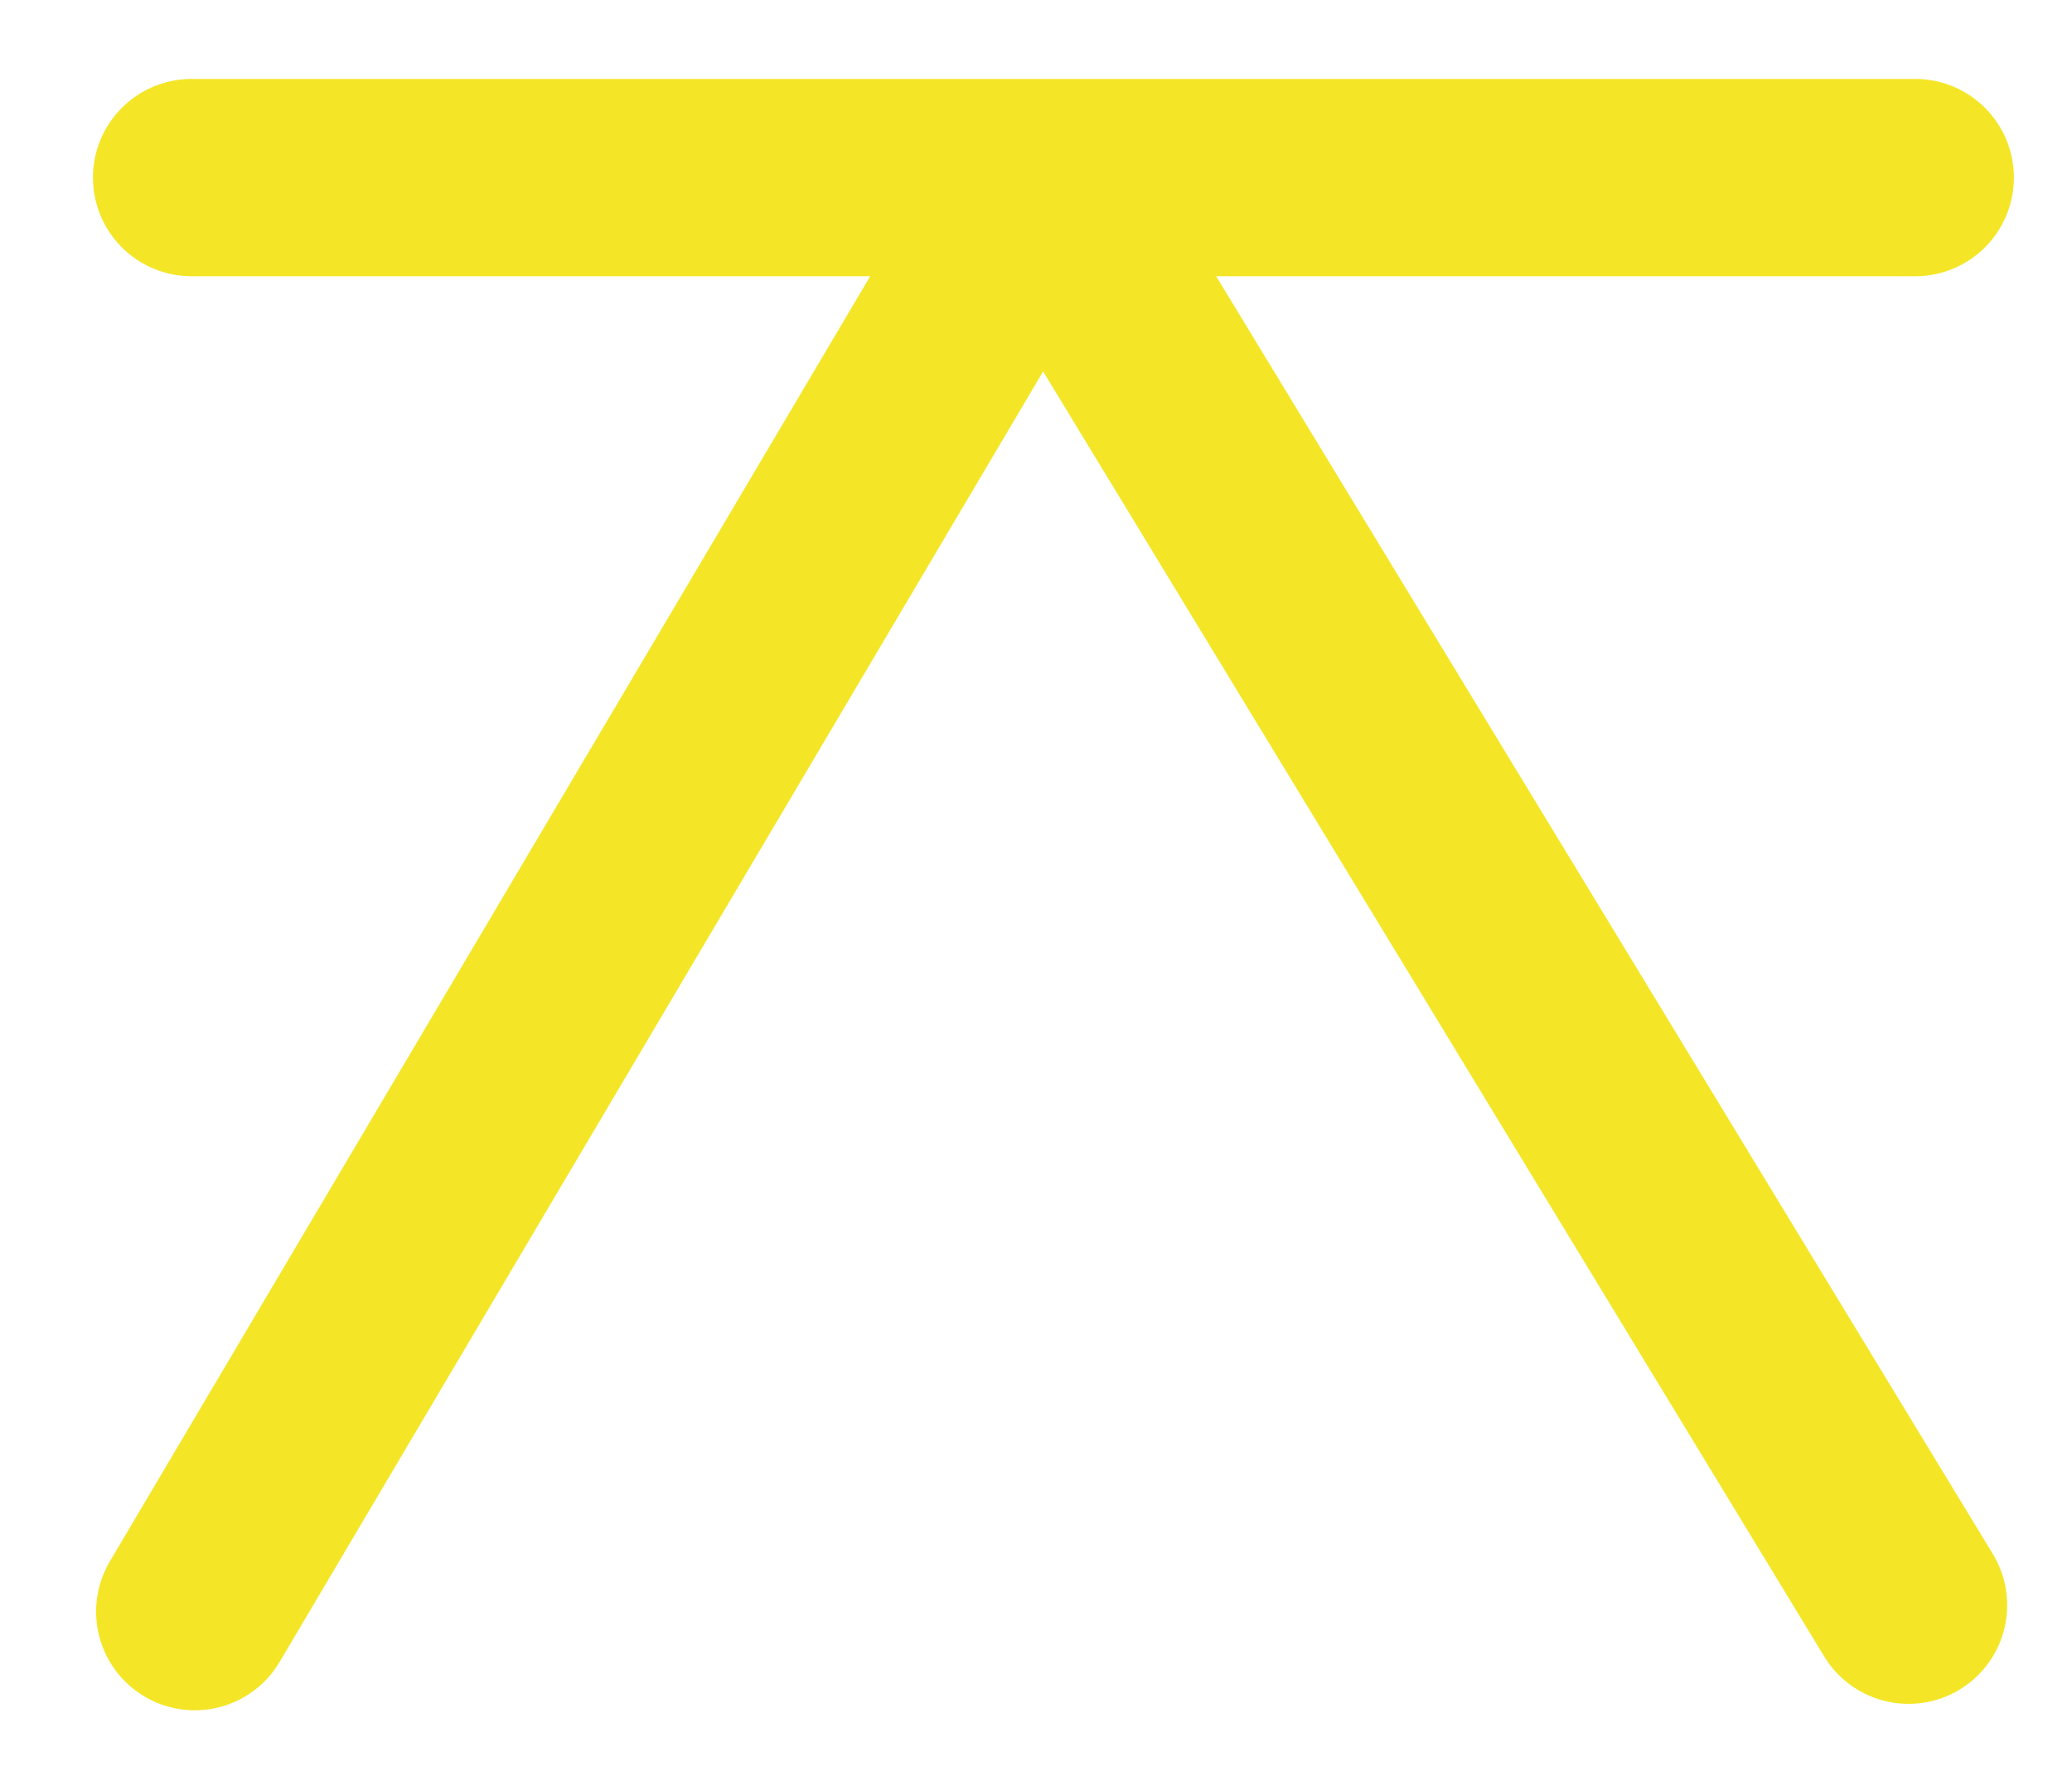
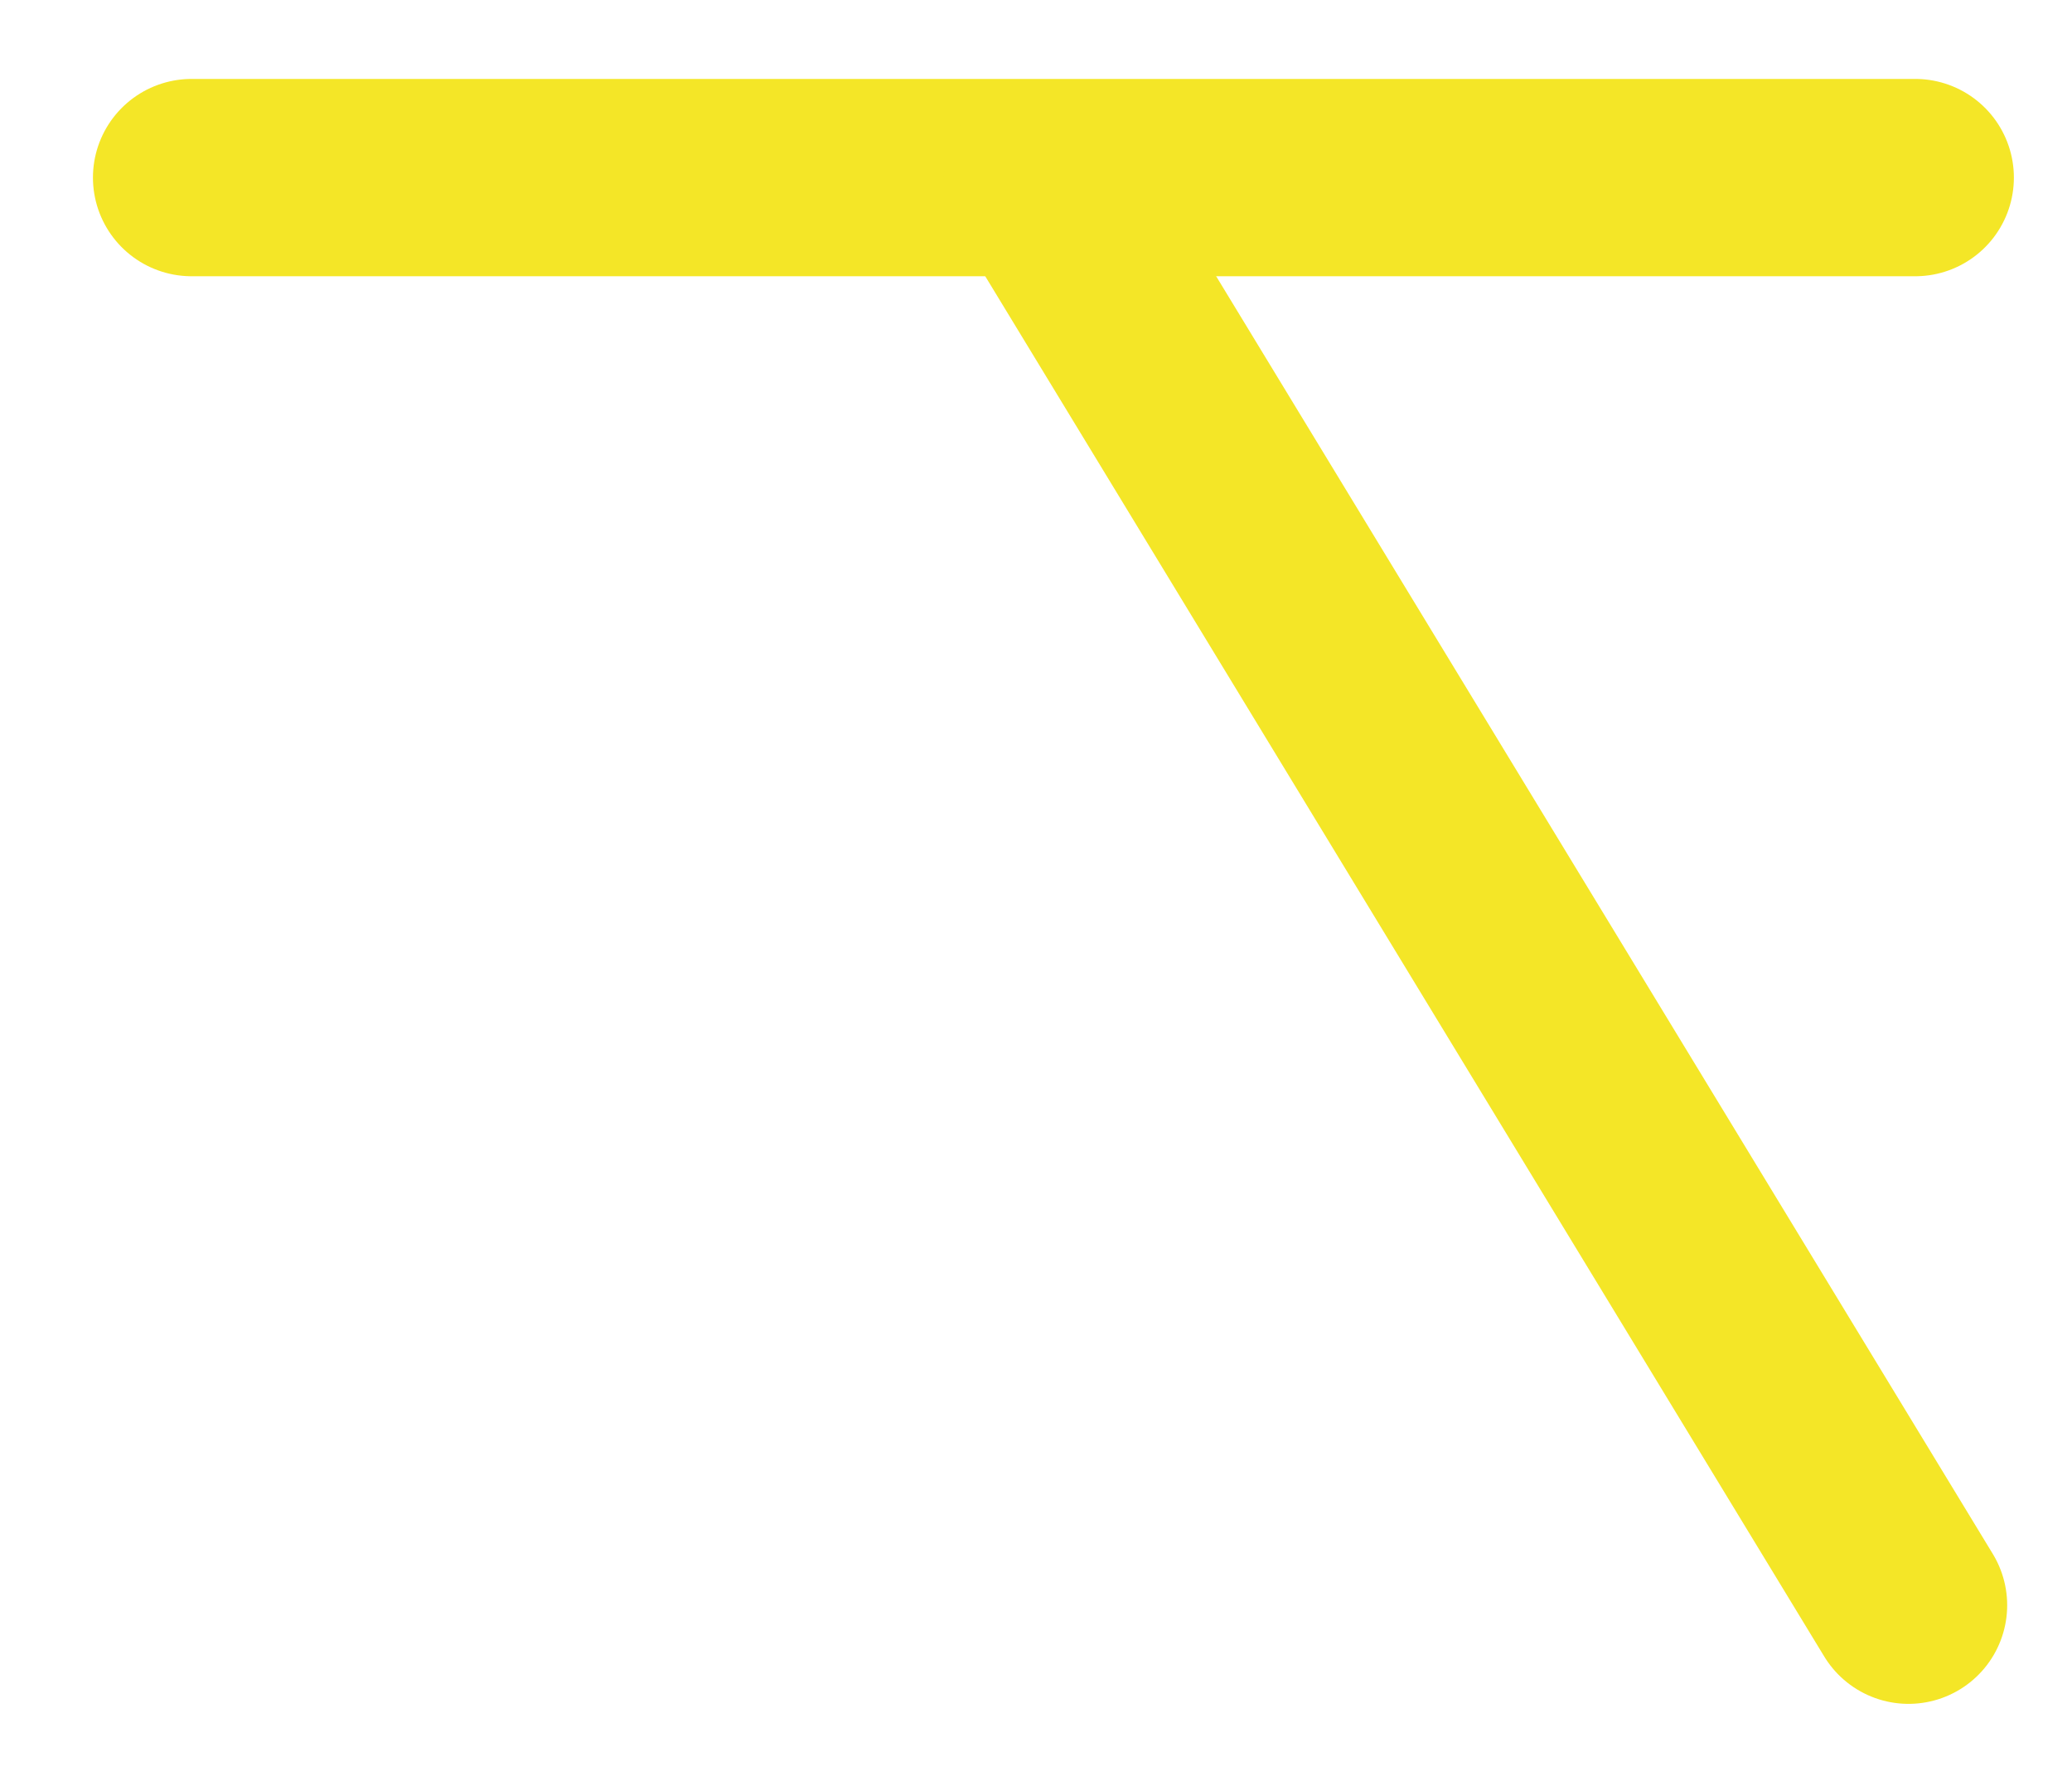
<svg xmlns="http://www.w3.org/2000/svg" version="1.1" x="0px" y="0px" width="21px" height="18px" viewBox="-0.942 -0.8 21 18" enable-background="new -0.942 -0.8 21 18" xml:space="preserve">
  <defs>
</defs>
  <line fill="#F4E627" stroke="#F4E627" stroke-width="2" stroke-linecap="round" x1="18.469" y1="1" x2="1" y2="1" />
-   <line fill="#F4E627" stroke="#F4E627" stroke-width="2" stroke-linecap="round" x1="1.032" y1="15.535" x2="9.622" y2="1.015" />
  <line fill="#F4E627" stroke="#F4E627" stroke-width="2" stroke-linecap="round" x1="18.401" y1="15.47" x2="9.623" y2="1.028" />
</svg>